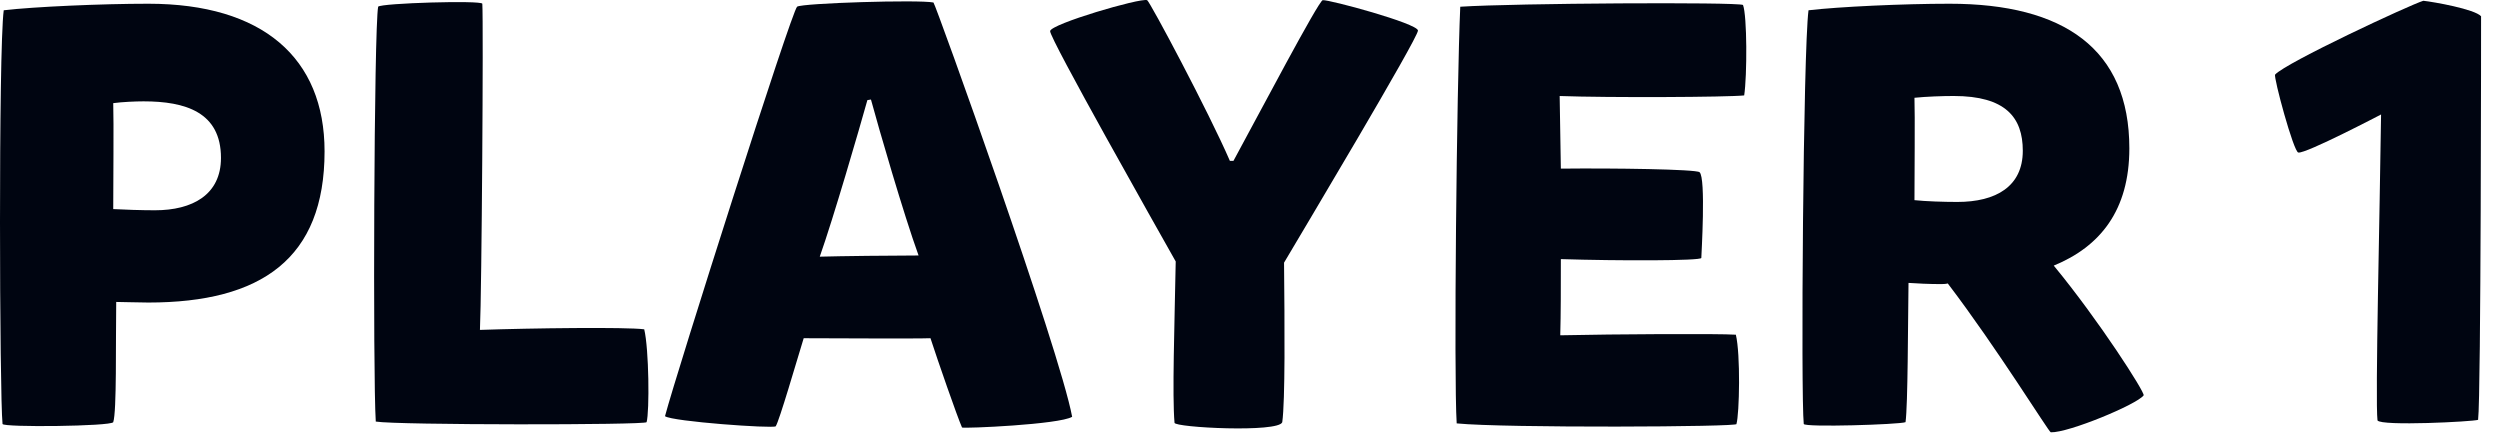
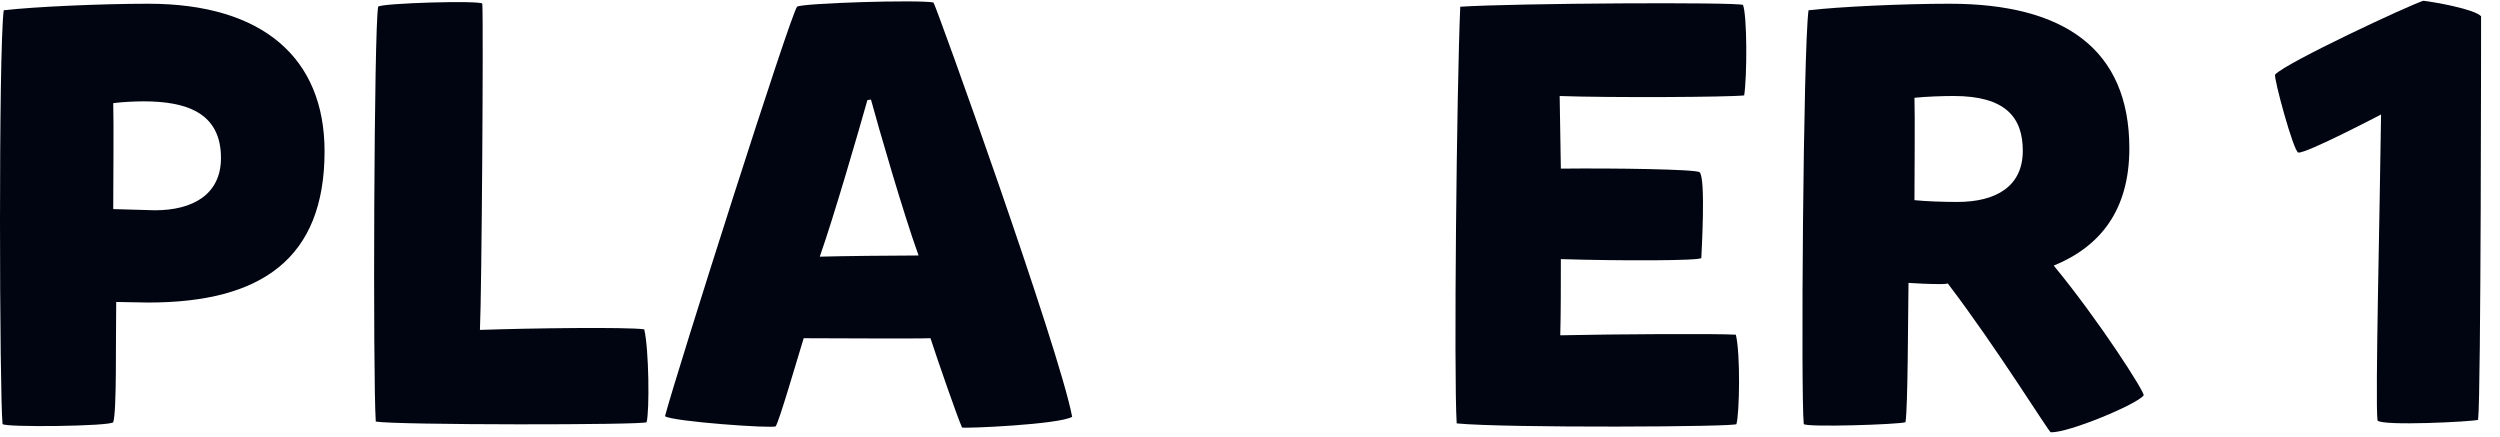
<svg xmlns="http://www.w3.org/2000/svg" fill="none" height="100%" overflow="visible" preserveAspectRatio="none" style="display: block;" viewBox="0 0 126 22" width="100%">
  <g id="Group">
-     <path d="M0.128 21.368C-0.022 19.958 -0.083 2.588 0.188 0.518C1.718 0.338 5.138 0.188 7.478 0.188C13.238 0.188 16.358 2.918 16.358 7.628C16.358 13.028 13.178 15.248 7.478 15.248C6.968 15.248 6.218 15.218 5.857 15.218C5.827 17.288 5.888 20.738 5.707 21.278C5.588 21.488 0.158 21.548 0.128 21.368ZM7.808 10.598C9.697 10.598 11.137 9.818 11.137 7.958C11.137 5.648 9.338 5.108 7.237 5.108C6.817 5.108 6.157 5.138 5.707 5.198C5.737 6.068 5.707 9.428 5.707 10.538C6.247 10.568 7.147 10.598 7.808 10.598Z" fill="#000511" id="Vector" />
+     <path d="M0.128 21.368C-0.022 19.958 -0.083 2.588 0.188 0.518C1.718 0.338 5.138 0.188 7.478 0.188C13.238 0.188 16.358 2.918 16.358 7.628C16.358 13.028 13.178 15.248 7.478 15.248C6.968 15.248 6.218 15.218 5.857 15.218C5.827 17.288 5.888 20.738 5.707 21.278C5.588 21.488 0.158 21.548 0.128 21.368ZM7.808 10.598C9.697 10.598 11.137 9.818 11.137 7.958C11.137 5.648 9.338 5.108 7.237 5.108C6.817 5.108 6.157 5.138 5.707 5.198C5.737 6.068 5.707 9.428 5.707 10.538Z" fill="#000511" id="Vector" />
    <path d="M32.589 21.277C32.559 21.427 19.959 21.427 18.939 21.247C18.789 18.937 18.849 1.417 19.059 0.337C19.209 0.157 24.249 0.007 24.309 0.187C24.369 1.177 24.279 14.707 24.189 16.627C26.799 16.537 31.569 16.477 32.469 16.597C32.709 17.587 32.739 20.737 32.589 21.277Z" fill="#000511" id="Vector_2" />
    <path d="M46.896 17.046C46.176 17.076 41.586 17.046 40.506 17.046C40.146 18.216 39.276 21.216 39.096 21.486C38.946 21.606 33.876 21.246 33.516 20.976C34.086 18.816 39.906 0.516 40.176 0.336C40.446 0.156 46.296 -0.024 47.046 0.126C47.136 0.156 53.406 17.616 54.036 21.006C53.406 21.396 48.576 21.606 48.486 21.546C48.246 21.006 47.256 18.156 46.896 17.046ZM43.716 5.046C43.296 6.546 42.006 10.986 41.316 12.936C42.336 12.906 45.066 12.876 46.296 12.876C45.546 10.806 44.286 6.456 43.896 5.016C43.836 5.016 43.776 5.046 43.716 5.046Z" fill="#000511" id="Vector_3" />
-     <path d="M64.716 13.238C64.746 16.388 64.776 20.198 64.626 21.278C64.446 21.818 59.196 21.548 59.196 21.308C59.076 19.928 59.196 16.448 59.256 13.178C58.326 11.528 52.896 1.928 52.926 1.568C52.956 1.208 57.456 -0.112 57.816 0.008C57.966 0.098 60.936 5.678 61.986 8.108H62.166C63.456 5.738 66.456 0.038 66.666 0.008C66.996 -0.022 71.436 1.178 71.466 1.538C71.466 1.928 65.586 11.768 64.716 13.238Z" fill="#000511" id="Vector_4" />
    <path d="M87.517 21.369C87.757 21.519 75.817 21.579 73.417 21.339C73.267 18.969 73.417 4.389 73.597 0.339C76.387 0.159 87.517 0.099 87.847 0.249C88.057 0.789 88.057 3.819 87.907 4.809C87.067 4.899 81.067 4.929 78.607 4.839L78.667 8.499C81.307 8.469 85.477 8.529 85.657 8.679C85.987 8.949 85.747 12.879 85.747 12.999C85.747 13.149 81.517 13.149 78.667 13.059C78.667 14.409 78.667 15.849 78.637 16.899C81.337 16.839 86.647 16.809 87.487 16.869C87.727 17.859 87.667 20.859 87.517 21.369Z" fill="#000511" id="Vector_5" />
    <path d="M90.909 21.367C90.759 19.957 90.879 2.587 91.149 0.518C92.679 0.338 95.919 0.188 98.259 0.188C104.019 0.188 107.319 2.467 107.319 7.478C107.319 10.598 105.849 12.428 103.509 13.387C105.789 16.148 108.129 19.808 108.039 19.927C107.709 20.378 104.259 21.817 103.359 21.788C103.269 21.788 100.659 17.558 98.169 14.287C98.049 14.318 97.899 14.318 97.779 14.318C97.269 14.318 96.549 14.287 96.189 14.258C96.159 16.328 96.159 20.407 96.039 21.277C95.739 21.398 90.939 21.547 90.909 21.367ZM98.649 10.178C100.599 10.178 101.949 9.398 101.949 7.598C101.949 5.918 101.079 4.838 98.469 4.838C97.899 4.838 97.089 4.867 96.489 4.928C96.519 5.737 96.489 9.037 96.489 10.088C97.059 10.148 97.959 10.178 98.649 10.178Z" fill="#000511" id="Vector_6" />
    <path d="M119.826 21.189C119.706 20.199 119.946 10.539 120.006 5.769C120.006 5.769 116.226 7.749 115.836 7.689C115.596 7.659 114.576 3.879 114.666 3.759C115.206 3.159 121.446 0.249 122.136 0.039C122.676 0.099 124.716 0.459 125.046 0.819C125.046 0.819 125.046 19.959 124.896 21.159C124.686 21.249 120.006 21.489 119.826 21.189Z" fill="#000511" id="Vector_7" />
  </g>
</svg>